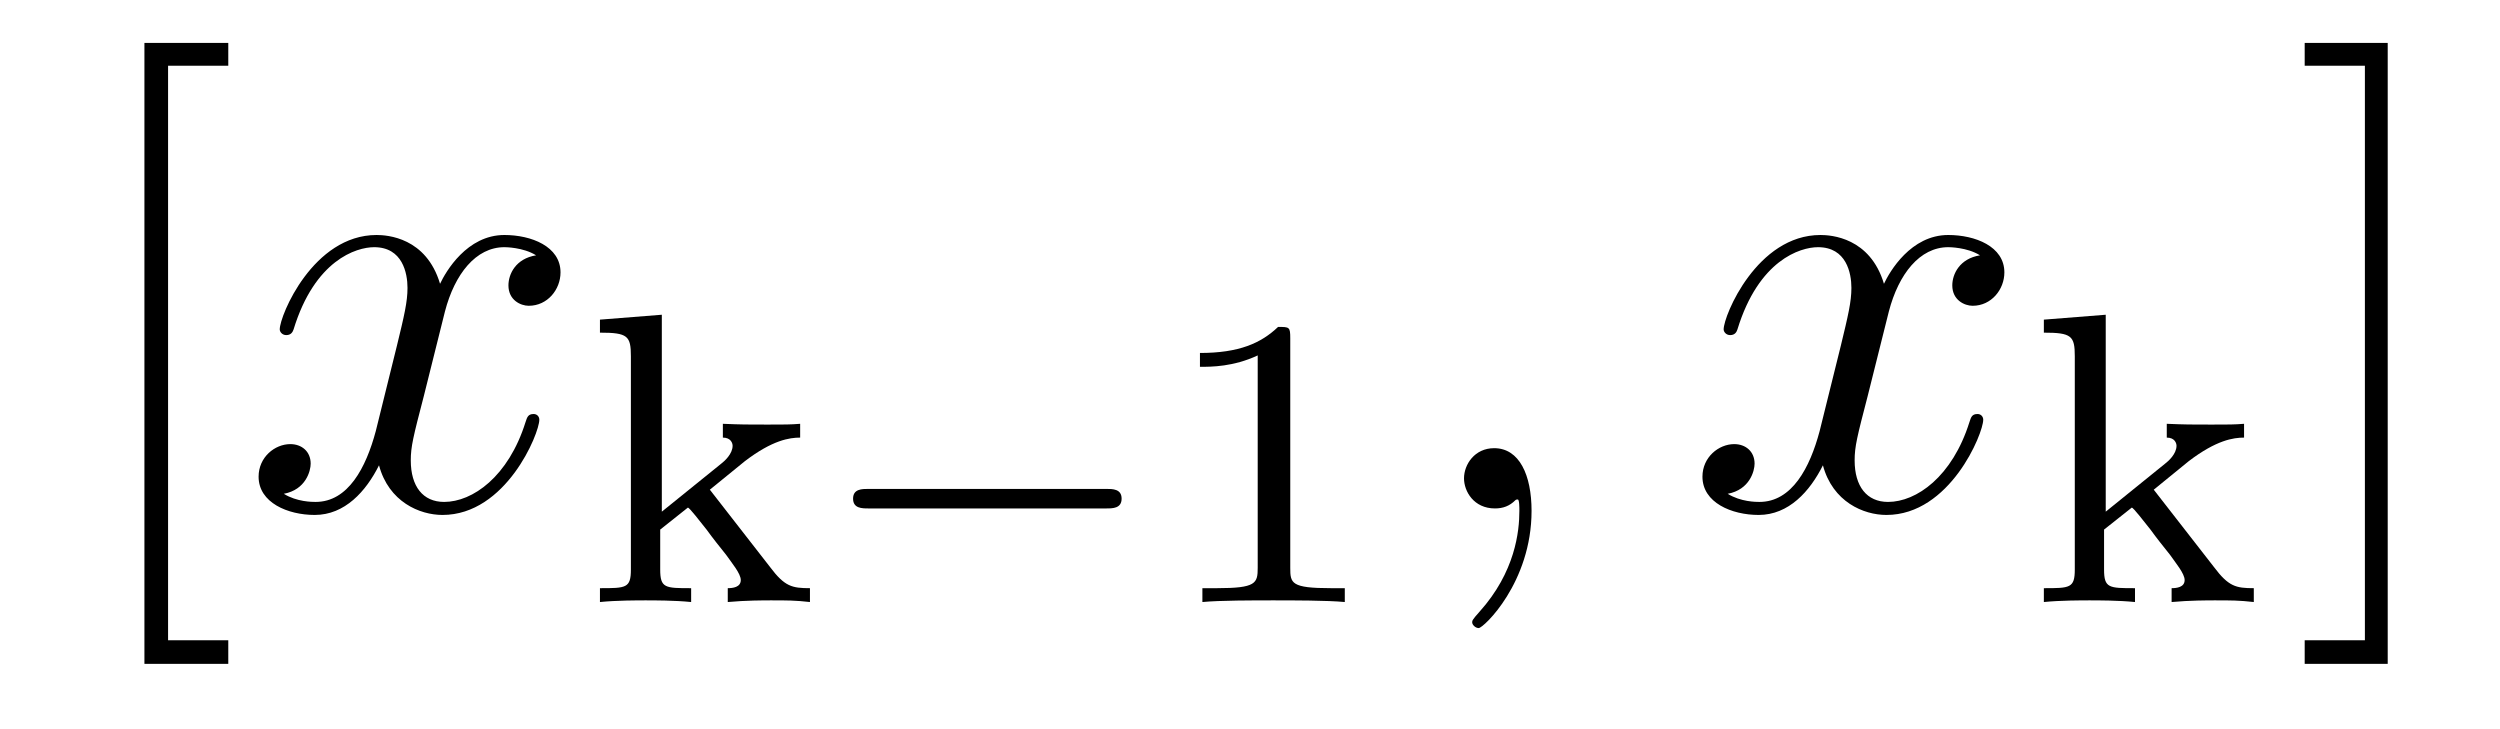
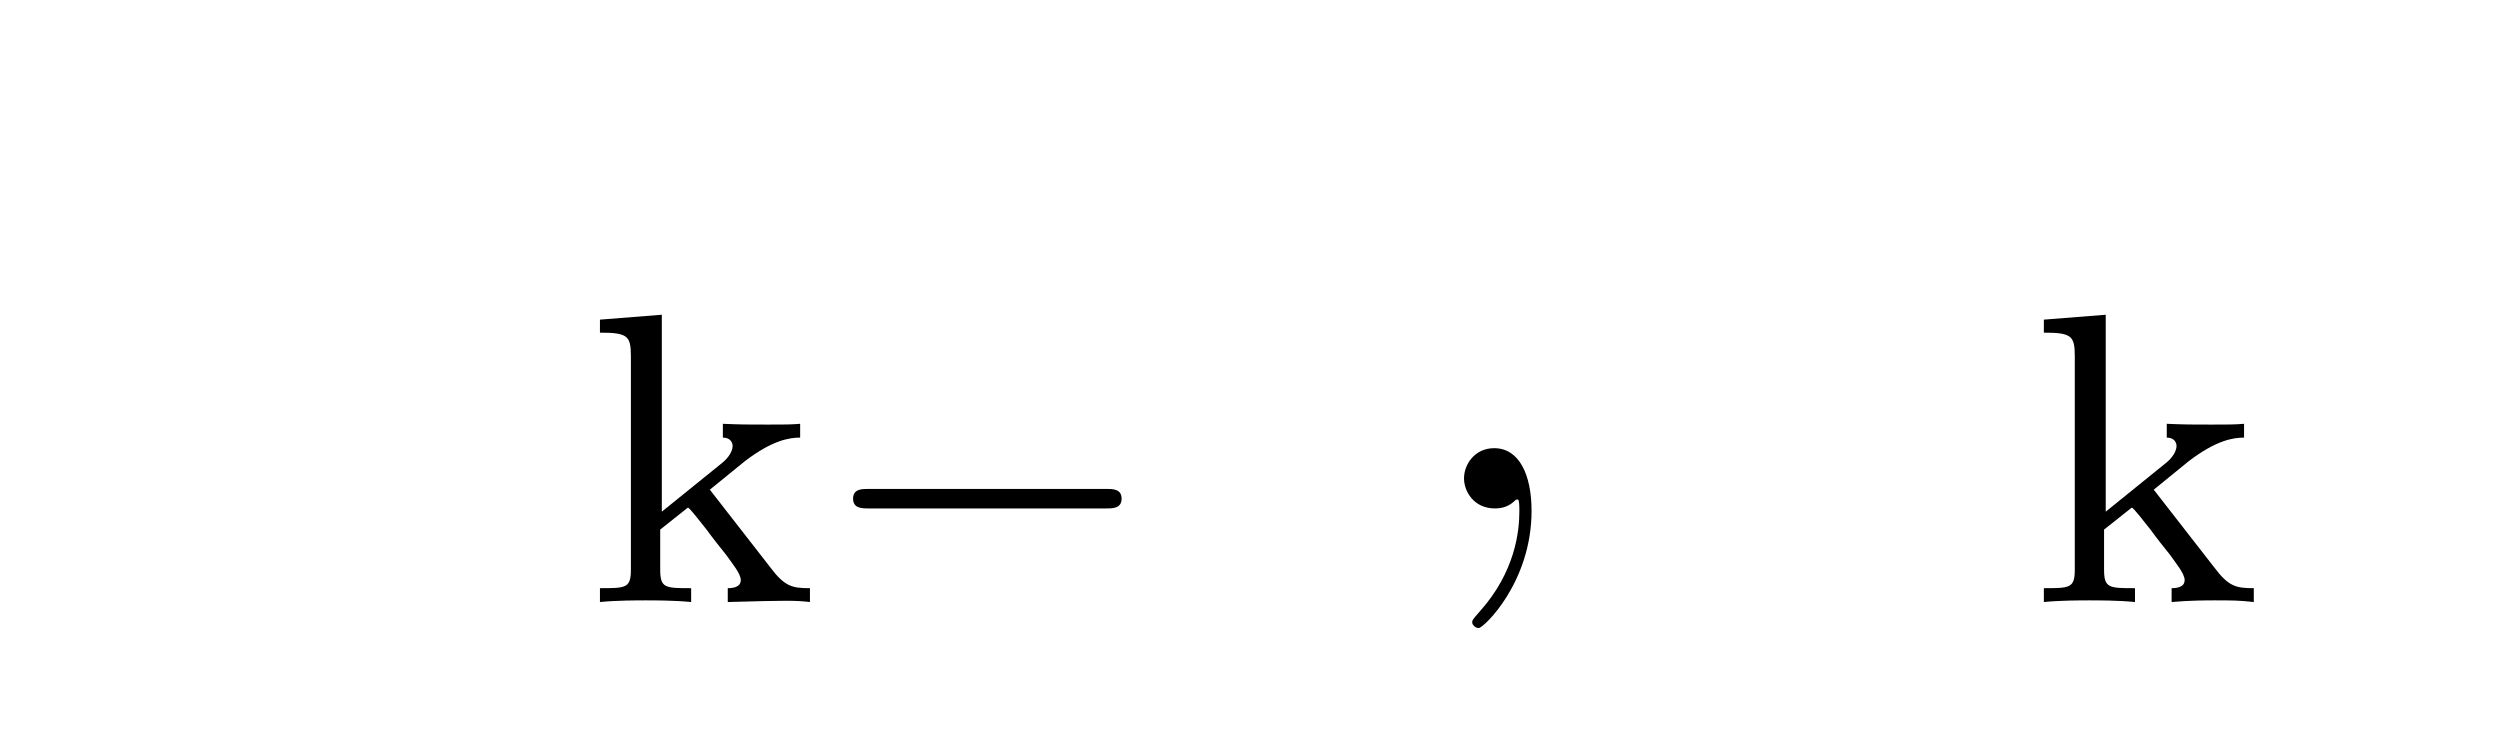
<svg xmlns="http://www.w3.org/2000/svg" height="14pt" version="1.1" viewBox="0 -14 48 14" width="48pt">
  <g id="page1">
    <g transform="matrix(1 0 0 1 -127 650)">
-       <path d="M131.383 -651.254V-651.707H130.227V-662.738H131.383V-663.176H129.773V-651.254H131.383ZM131.637 -654.238" fill-rule="evenodd" />
-       <path d="M137.293 -659.098C136.902 -659.035 136.762 -658.738 136.762 -658.52C136.762 -658.238 136.996 -658.129 137.152 -658.129C137.512 -658.129 137.762 -658.441 137.762 -658.77C137.762 -659.27 137.199 -659.488 136.684 -659.488C135.965 -659.488 135.559 -658.785 135.449 -658.551C135.184 -659.441 134.434 -659.488 134.23 -659.488C133.012 -659.488 132.371 -657.941 132.371 -657.676C132.371 -657.629 132.418 -657.566 132.496 -657.566C132.59 -657.566 132.621 -657.629 132.637 -657.676C133.043 -659.004 133.84 -659.254 134.184 -659.254C134.73 -659.254 134.824 -658.754 134.824 -658.473C134.824 -658.207 134.762 -657.941 134.621 -657.363L134.215 -655.723C134.027 -655.02 133.684 -654.363 133.059 -654.363C132.996 -654.363 132.699 -654.363 132.449 -654.519C132.871 -654.598 132.965 -654.957 132.965 -655.098C132.965 -655.332 132.793 -655.473 132.574 -655.473C132.277 -655.473 131.965 -655.223 131.965 -654.848C131.965 -654.348 132.527 -654.113 133.043 -654.113C133.621 -654.113 134.027 -654.566 134.277 -655.066C134.465 -654.363 135.059 -654.113 135.496 -654.113C136.715 -654.113 137.355 -655.676 137.355 -655.941C137.355 -656.004 137.309 -656.051 137.246 -656.051C137.137 -656.051 137.121 -655.988 137.09 -655.895C136.762 -654.848 136.074 -654.363 135.527 -654.363C135.121 -654.363 134.887 -654.66 134.887 -655.16C134.887 -655.426 134.934 -655.613 135.137 -656.394L135.543 -658.02C135.73 -658.738 136.137 -659.254 136.684 -659.254C136.699 -659.254 137.043 -659.254 137.293 -659.098ZM138.234 -654.238" fill-rule="evenodd" />
-       <path d="M140.629 -654.598L141.301 -655.145C141.832 -655.551 142.16 -655.598 142.363 -655.598V-655.863C142.176 -655.848 142.066 -655.848 141.738 -655.848C141.348 -655.848 141.238 -655.848 140.879 -655.863V-655.598C141.035 -655.598 141.066 -655.488 141.066 -655.441C141.066 -655.285 140.91 -655.145 140.848 -655.098L139.707 -654.176V-657.957L138.519 -657.863V-657.613C139.051 -657.613 139.113 -657.551 139.113 -657.16V-653.066C139.113 -652.707 139.02 -652.707 138.519 -652.707V-652.441C138.832 -652.473 139.254 -652.473 139.395 -652.473C139.551 -652.473 139.957 -652.473 140.27 -652.441V-652.707C139.77 -652.707 139.676 -652.707 139.676 -653.066V-653.832L140.207 -654.254C140.238 -654.254 140.441 -653.988 140.566 -653.832C140.691 -653.66 140.816 -653.504 140.941 -653.348C141.051 -653.191 141.223 -652.988 141.223 -652.863C141.223 -652.723 141.066 -652.707 140.973 -652.707V-652.441C141.316 -652.473 141.676 -652.473 141.801 -652.473C142.113 -652.473 142.269 -652.473 142.551 -652.441V-652.707C142.207 -652.707 142.066 -652.738 141.785 -653.113L140.629 -654.598ZM142.676 -652.441" fill-rule="evenodd" />
+       <path d="M140.629 -654.598L141.301 -655.145C141.832 -655.551 142.16 -655.598 142.363 -655.598V-655.863C142.176 -655.848 142.066 -655.848 141.738 -655.848C141.348 -655.848 141.238 -655.848 140.879 -655.863V-655.598C141.035 -655.598 141.066 -655.488 141.066 -655.441C141.066 -655.285 140.91 -655.145 140.848 -655.098L139.707 -654.176V-657.957L138.519 -657.863V-657.613C139.051 -657.613 139.113 -657.551 139.113 -657.16V-653.066C139.113 -652.707 139.02 -652.707 138.519 -652.707V-652.441C138.832 -652.473 139.254 -652.473 139.395 -652.473C139.551 -652.473 139.957 -652.473 140.27 -652.441V-652.707C139.77 -652.707 139.676 -652.707 139.676 -653.066V-653.832L140.207 -654.254C140.238 -654.254 140.441 -653.988 140.566 -653.832C140.691 -653.66 140.816 -653.504 140.941 -653.348C141.051 -653.191 141.223 -652.988 141.223 -652.863C141.223 -652.723 141.066 -652.707 140.973 -652.707V-652.441C142.113 -652.473 142.269 -652.473 142.551 -652.441V-652.707C142.207 -652.707 142.066 -652.738 141.785 -653.113L140.629 -654.598ZM142.676 -652.441" fill-rule="evenodd" />
      <path d="M148.238 -654.238C148.363 -654.238 148.535 -654.238 148.535 -654.426C148.535 -654.613 148.363 -654.613 148.238 -654.613H143.676C143.551 -654.613 143.379 -654.613 143.379 -654.426C143.379 -654.238 143.551 -654.238 143.676 -654.238H148.238ZM149.273 -652.441" fill-rule="evenodd" />
-       <path d="M151.773 -657.504C151.773 -657.723 151.758 -657.723 151.539 -657.723C151.211 -657.41 150.789 -657.223 150.039 -657.223V-656.957C150.258 -656.957 150.68 -656.957 151.148 -657.176V-653.098C151.148 -652.801 151.117 -652.707 150.367 -652.707H150.086V-652.441C150.414 -652.473 151.086 -652.473 151.445 -652.473C151.805 -652.473 152.492 -652.473 152.82 -652.441V-652.707H152.555C151.789 -652.707 151.773 -652.801 151.773 -653.098V-657.504ZM153.473 -652.441" fill-rule="evenodd" />
      <path d="M156.406 -654.191C156.406 -654.879 156.172 -655.395 155.688 -655.395C155.313 -655.395 155.109 -655.082 155.109 -654.816C155.109 -654.566 155.297 -654.238 155.703 -654.238C155.859 -654.238 155.984 -654.285 156.094 -654.395C156.109 -654.41 156.125 -654.41 156.141 -654.41C156.172 -654.41 156.172 -654.254 156.172 -654.191C156.172 -653.801 156.094 -653.019 155.406 -652.254C155.266 -652.098 155.266 -652.082 155.266 -652.051C155.266 -652.004 155.328 -651.941 155.391 -651.941C155.484 -651.941 156.406 -652.816 156.406 -654.191ZM157.316 -654.238" fill-rule="evenodd" />
-       <path d="M165.016 -659.098C164.625 -659.035 164.484 -658.738 164.484 -658.52C164.484 -658.238 164.719 -658.129 164.875 -658.129C165.234 -658.129 165.484 -658.441 165.484 -658.77C165.484 -659.27 164.922 -659.488 164.406 -659.488C163.688 -659.488 163.281 -658.785 163.172 -658.551C162.906 -659.441 162.156 -659.488 161.953 -659.488C160.734 -659.488 160.094 -657.941 160.094 -657.676C160.094 -657.629 160.141 -657.566 160.219 -657.566C160.313 -657.566 160.344 -657.629 160.359 -657.676C160.766 -659.004 161.562 -659.254 161.906 -659.254C162.453 -659.254 162.547 -658.754 162.547 -658.473C162.547 -658.207 162.484 -657.941 162.344 -657.363L161.937 -655.723C161.75 -655.02 161.406 -654.363 160.781 -654.363C160.719 -654.363 160.422 -654.363 160.172 -654.519C160.594 -654.598 160.688 -654.957 160.688 -655.098C160.688 -655.332 160.516 -655.473 160.297 -655.473C160 -655.473 159.687 -655.223 159.687 -654.848C159.687 -654.348 160.25 -654.113 160.766 -654.113C161.344 -654.113 161.75 -654.566 162 -655.066C162.188 -654.363 162.781 -654.113 163.219 -654.113C164.438 -654.113 165.078 -655.676 165.078 -655.941C165.078 -656.004 165.031 -656.051 164.969 -656.051C164.859 -656.051 164.844 -655.988 164.813 -655.895C164.484 -654.848 163.797 -654.363 163.25 -654.363C162.844 -654.363 162.609 -654.66 162.609 -655.16C162.609 -655.426 162.656 -655.613 162.859 -656.394L163.266 -658.02C163.453 -658.738 163.859 -659.254 164.406 -659.254C164.422 -659.254 164.766 -659.254 165.016 -659.098ZM165.957 -654.238" fill-rule="evenodd" />
      <path d="M168.352 -654.598L169.023 -655.145C169.555 -655.551 169.883 -655.598 170.086 -655.598V-655.863C169.898 -655.848 169.789 -655.848 169.461 -655.848C169.07 -655.848 168.961 -655.848 168.602 -655.863V-655.598C168.758 -655.598 168.789 -655.488 168.789 -655.441C168.789 -655.285 168.633 -655.145 168.57 -655.098L167.43 -654.176V-657.957L166.242 -657.863V-657.613C166.773 -657.613 166.836 -657.551 166.836 -657.16V-653.066C166.836 -652.707 166.742 -652.707 166.242 -652.707V-652.441C166.555 -652.473 166.977 -652.473 167.117 -652.473C167.273 -652.473 167.68 -652.473 167.992 -652.441V-652.707C167.492 -652.707 167.398 -652.707 167.398 -653.066V-653.832L167.93 -654.254C167.961 -654.254 168.164 -653.988 168.289 -653.832C168.414 -653.66 168.539 -653.504 168.664 -653.348C168.773 -653.191 168.945 -652.988 168.945 -652.863C168.945 -652.723 168.789 -652.707 168.695 -652.707V-652.441C169.039 -652.473 169.398 -652.473 169.523 -652.473C169.836 -652.473 169.992 -652.473 170.273 -652.441V-652.707C169.93 -652.707 169.789 -652.738 169.508 -653.113L168.352 -654.598ZM170.398 -652.441" fill-rule="evenodd" />
-       <path d="M172.844 -663.176H171.25V-662.738H172.406V-651.707H171.25V-651.254H172.844V-663.176ZM174.238 -654.238" fill-rule="evenodd" />
    </g>
  </g>
</svg>